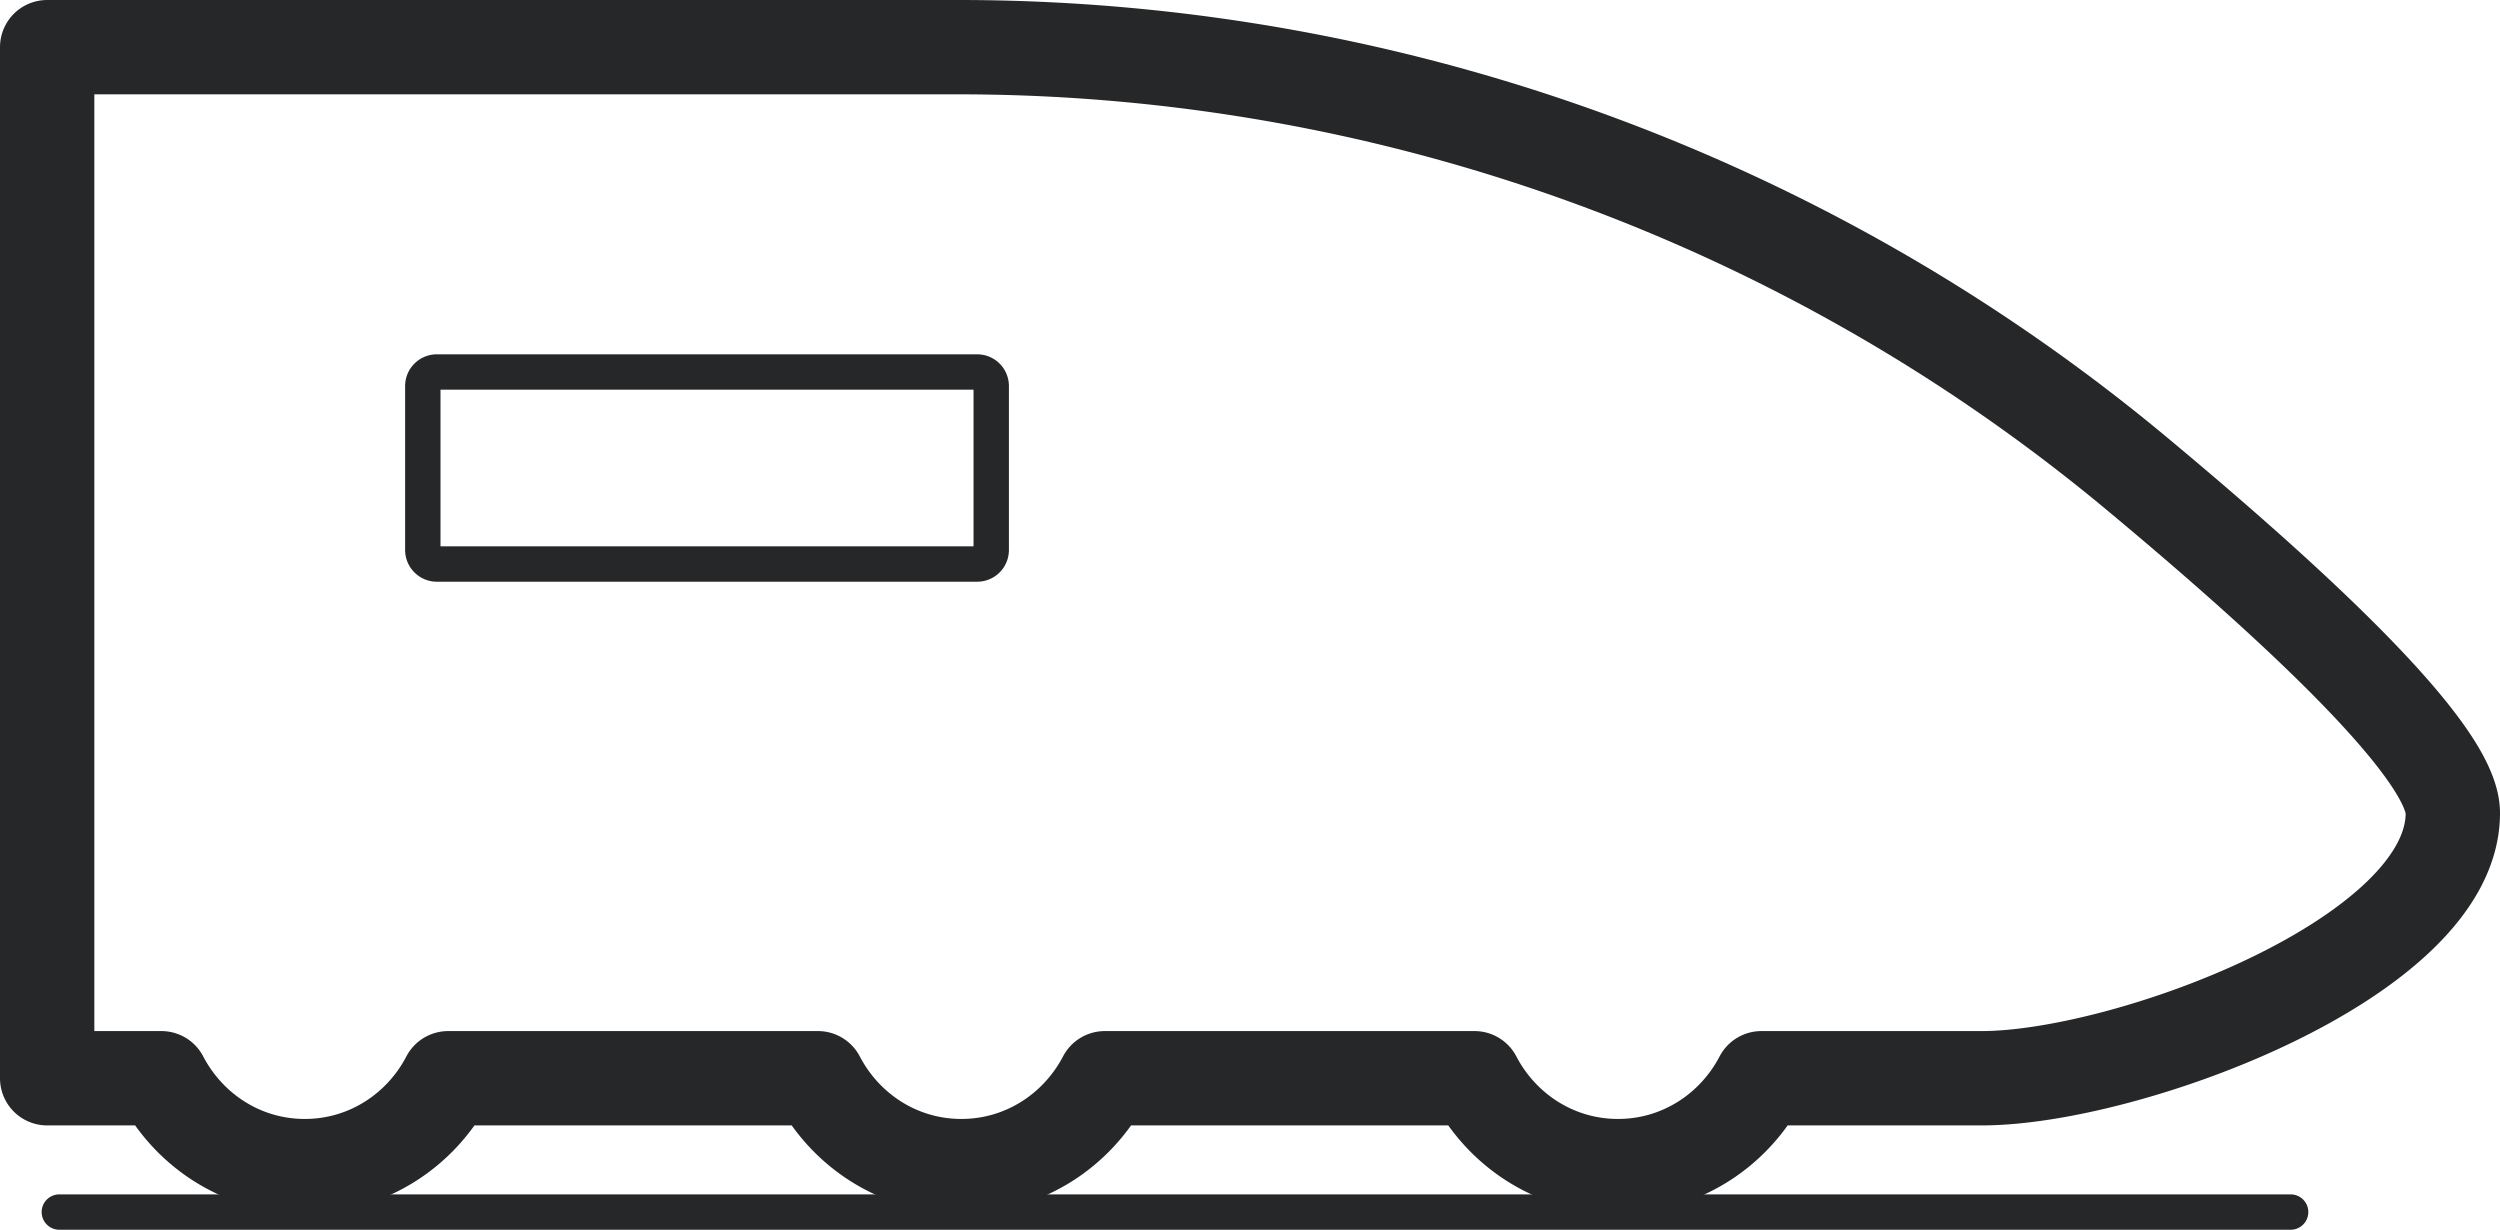
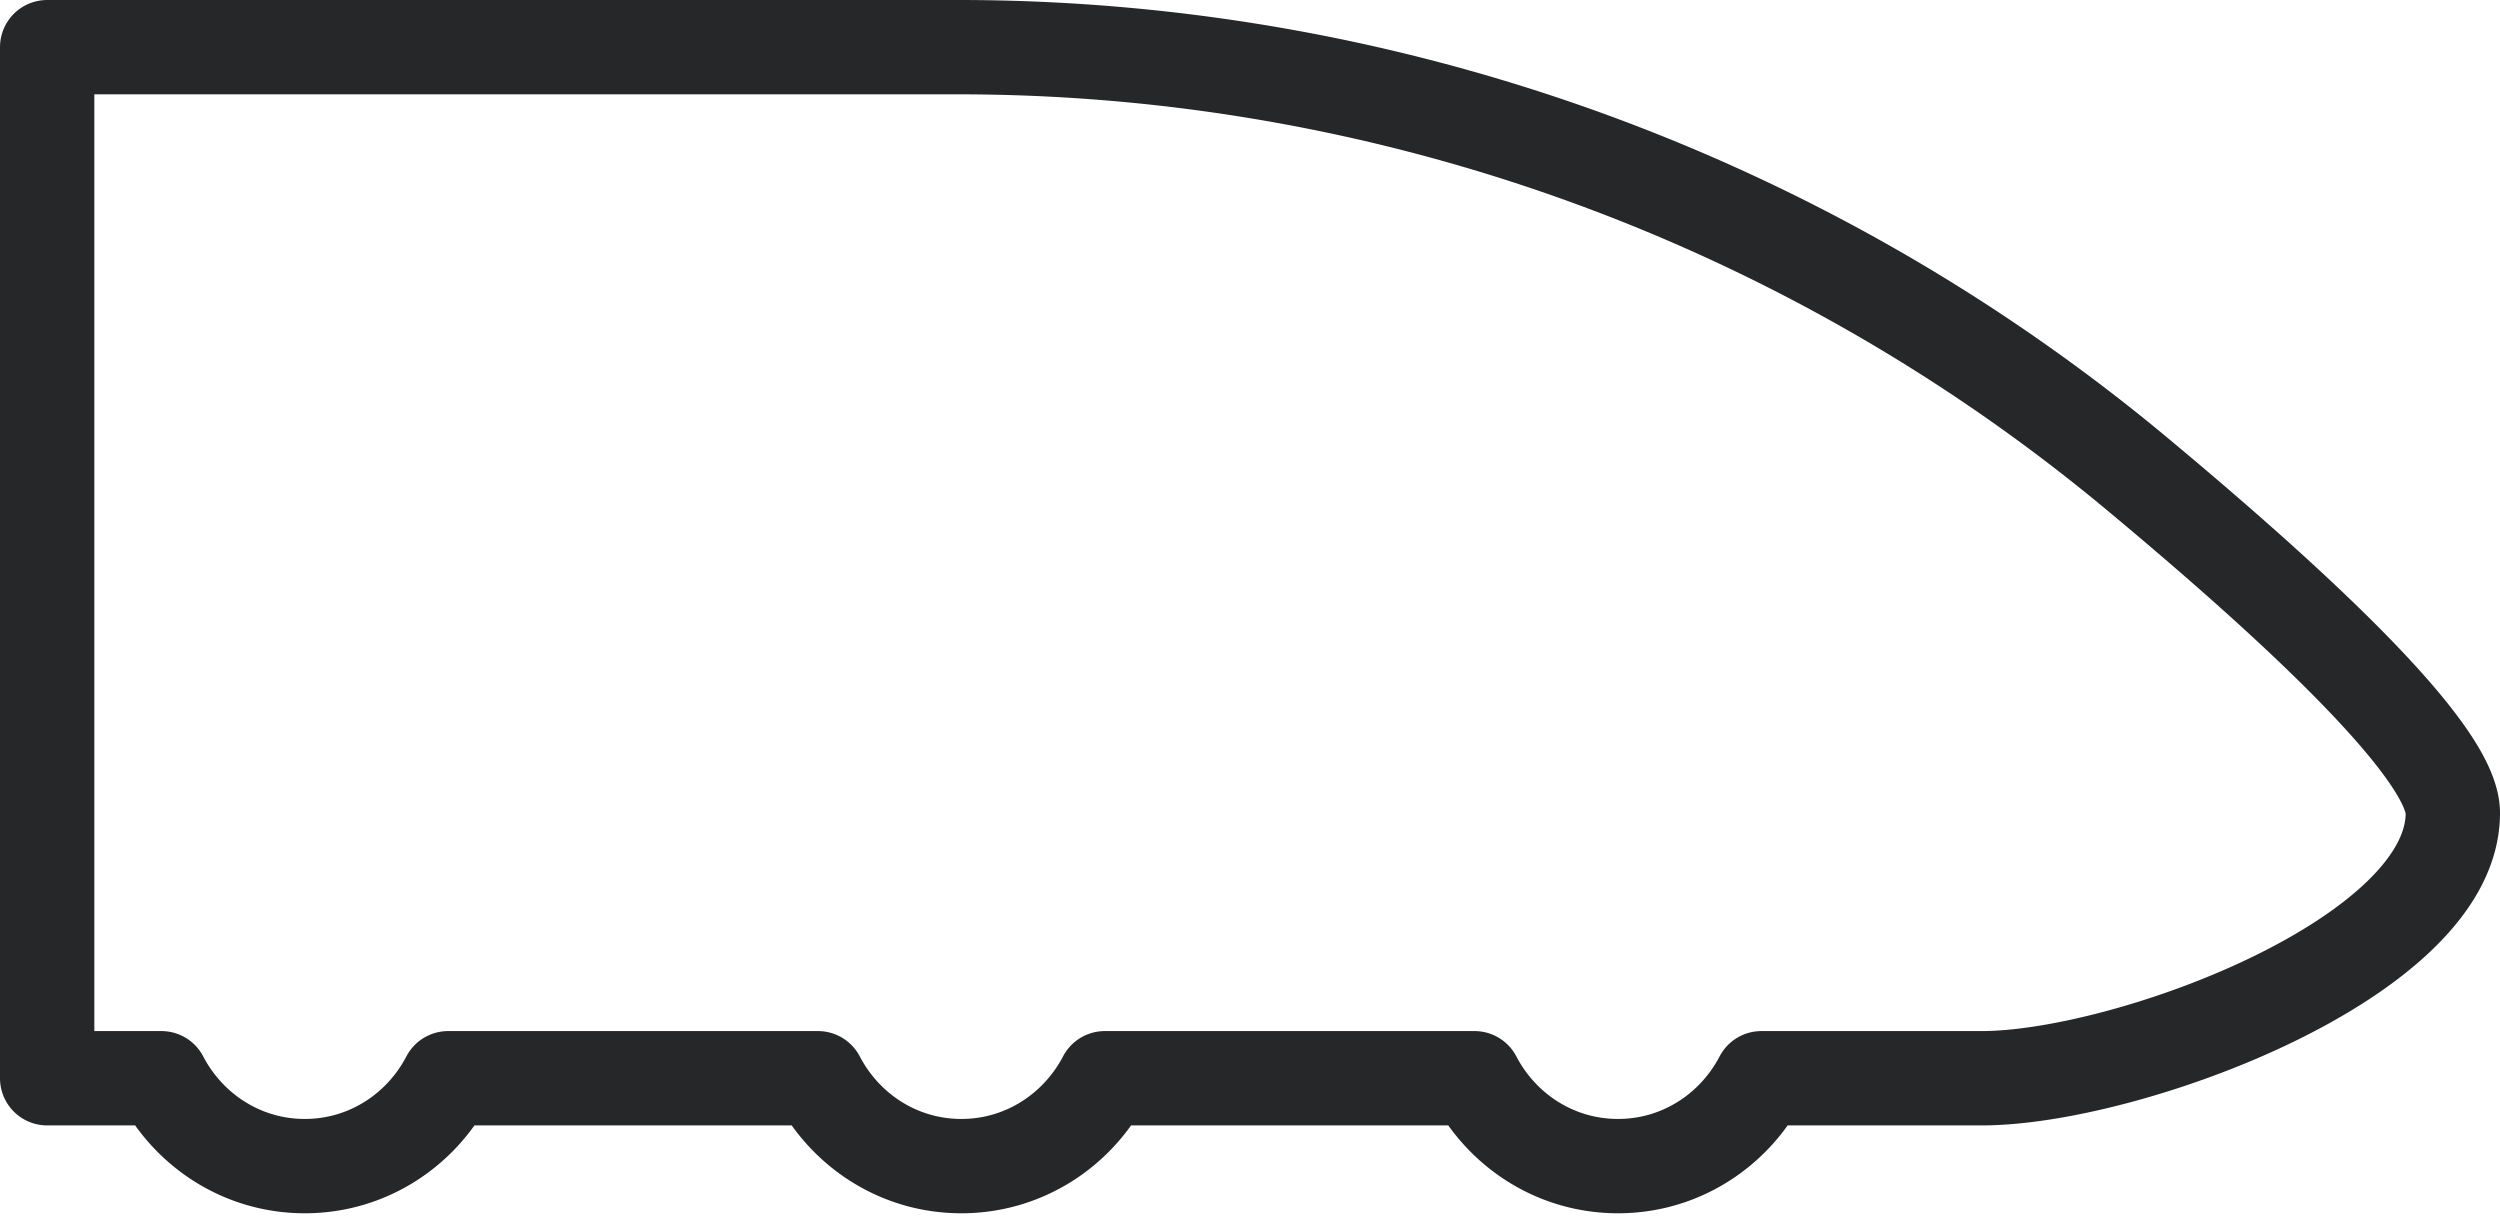
<svg xmlns="http://www.w3.org/2000/svg" id="Calque_1" width="53.003" height="26.072" viewBox="0 0 53.003 26.072">
  <path fill="none" stroke="#252728" stroke-width="2" stroke-linecap="round" stroke-linejoin="round" stroke-miterlimit="10" d="M45.316 10.052A39.05 39.05 0 0 0 20.338 1H1v21.86h2.422c.576 1.104 1.714 1.863 3.04 1.863 1.327 0 2.466-.76 3.04-1.863h7.84c.576 1.104 1.714 1.863 3.04 1.863 1.327 0 2.466-.76 3.042-1.863h7.838c.576 1.104 1.715 1.863 3.042 1.863 1.326 0 2.465-.76 3.04-1.863h4.672c3.068 0 9.99-2.55 9.987-5.623 0-1.247-3.058-4.163-6.687-7.185z" />
-   <path fill="none" stroke="#252728" stroke-width=".75" stroke-linecap="round" d="M9.262 11.958H20.72a.297.297 0 0 0 .295-.298V8.185a.297.297 0 0 0-.296-.298H9.26a.298.298 0 0 0-.296.298v3.475c0 .163.133.298.296.298zM1.258 25.697h47.306" />
-   <path fill="none" d="M0 0h53.003v26.072H0z" />
  <path fill="none" d="M0 0h53.003v26.072H0z" />
</svg>